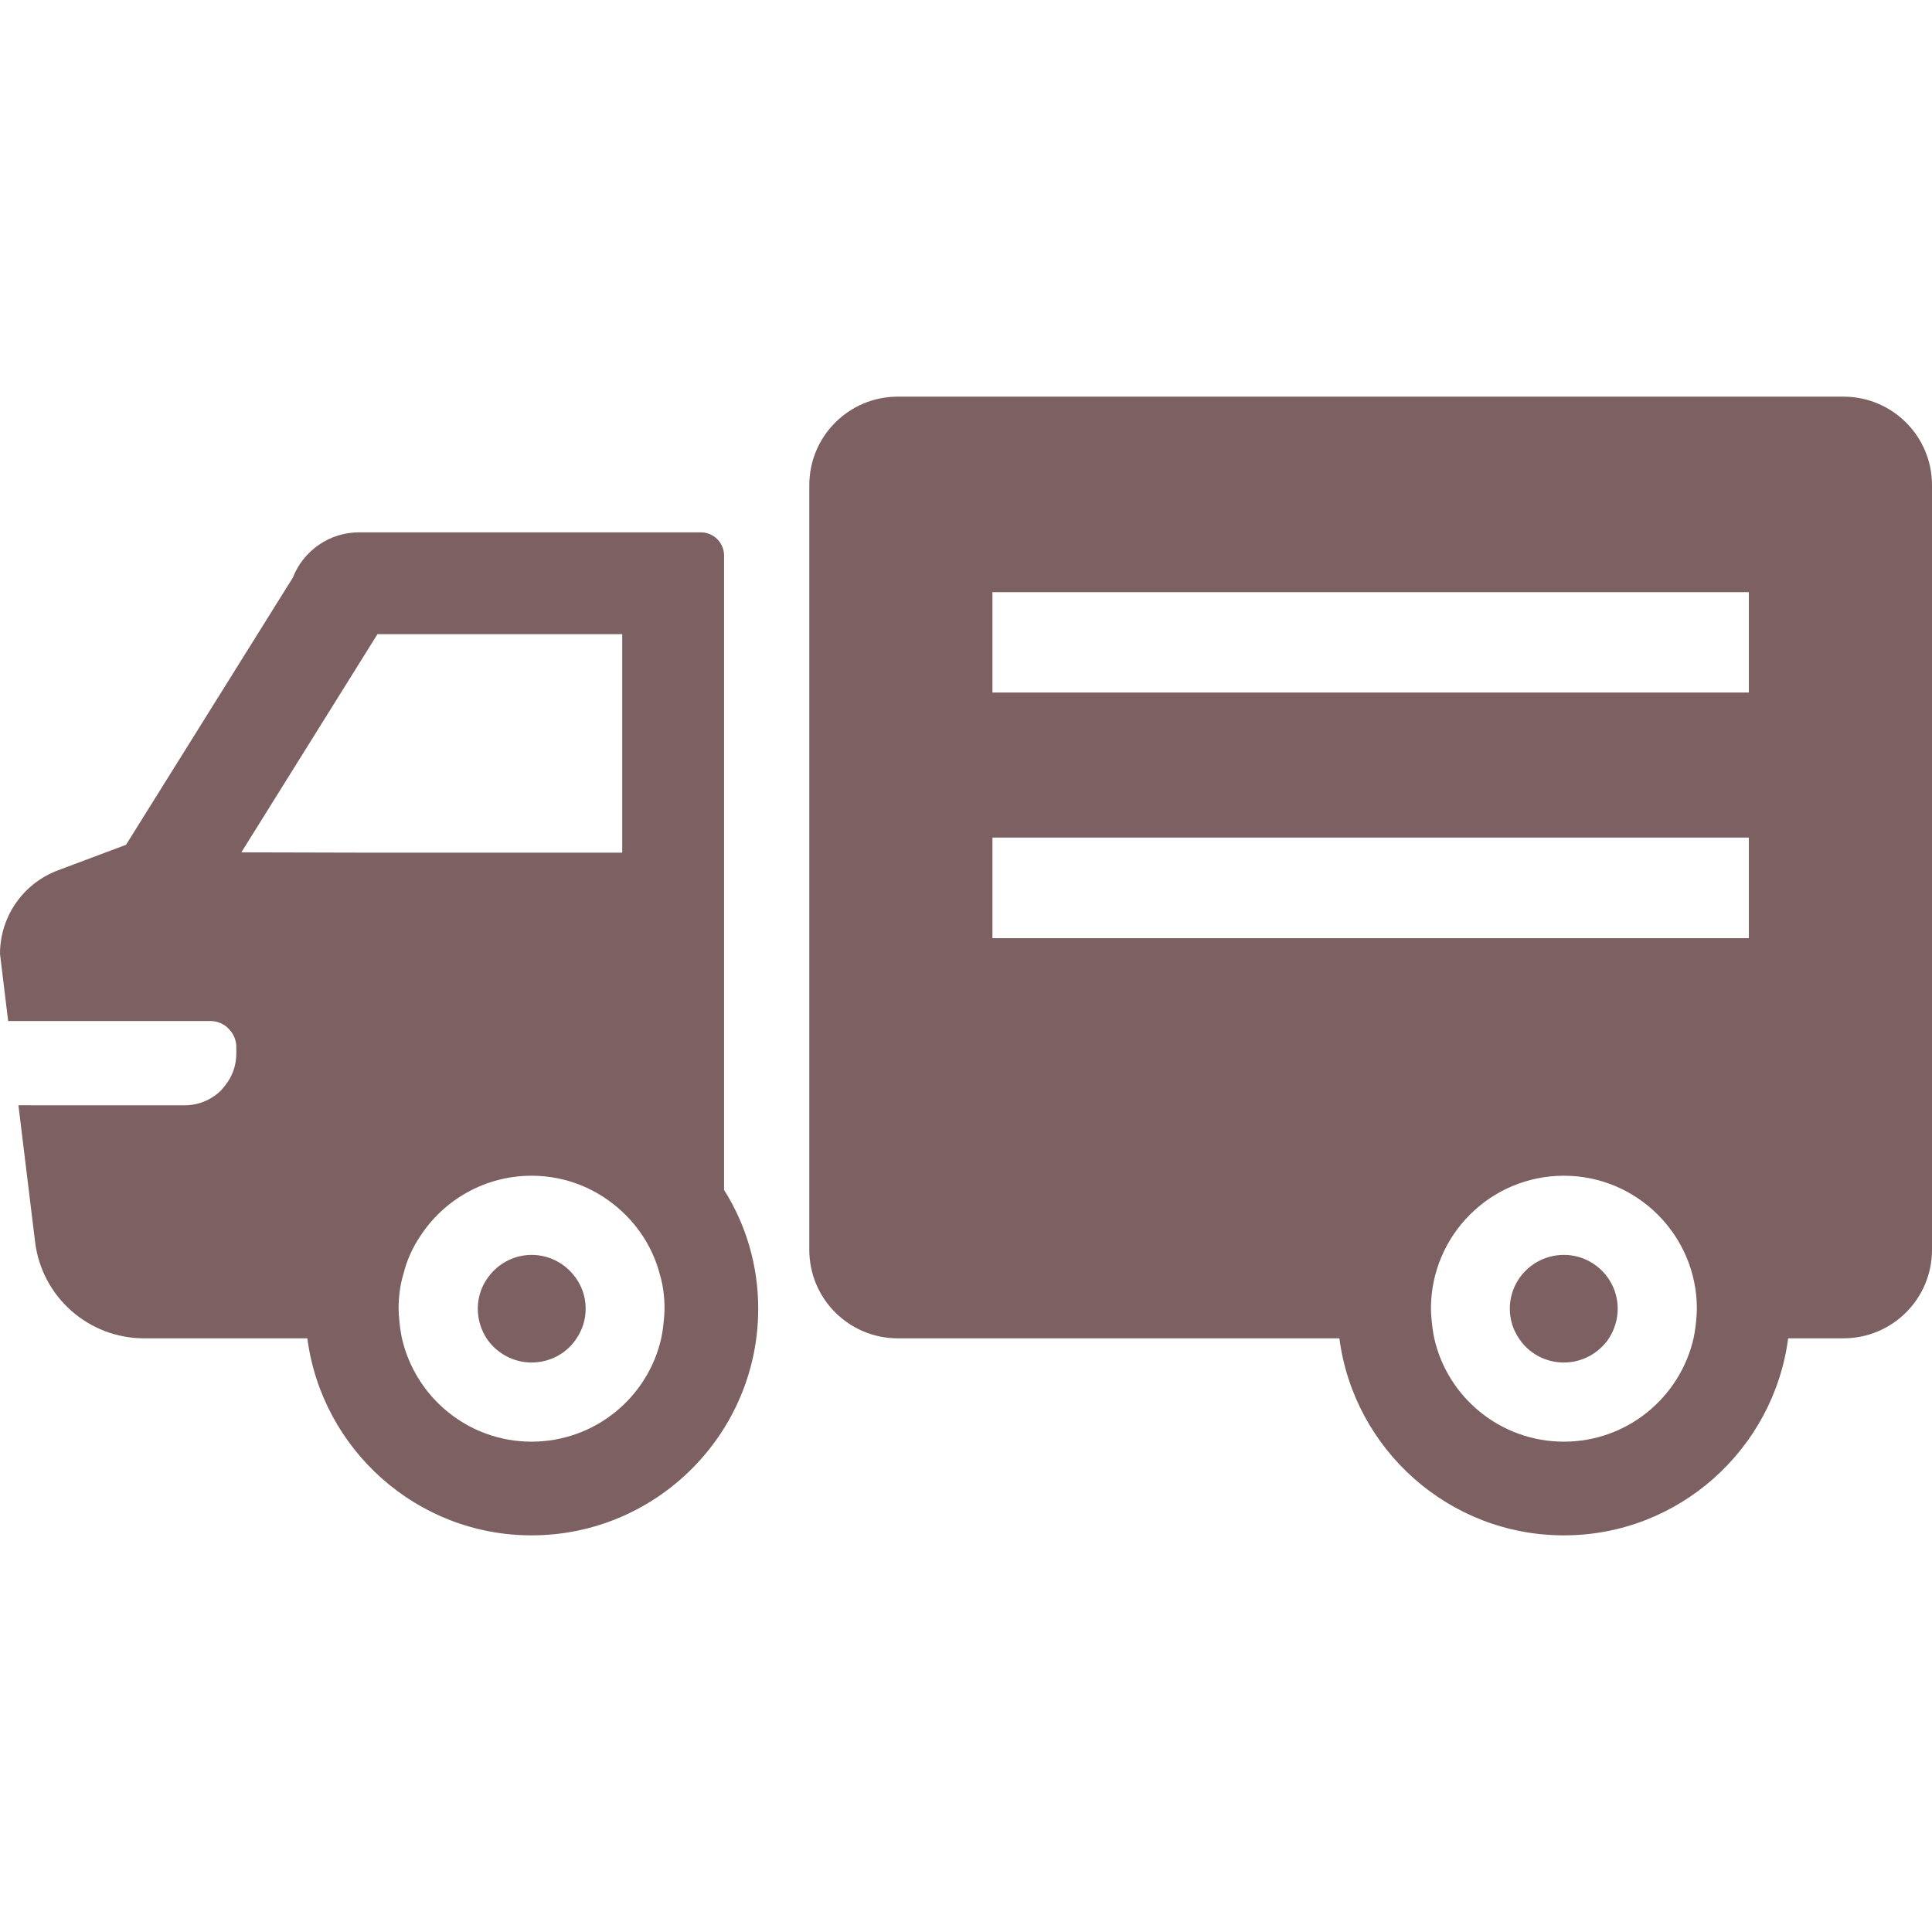
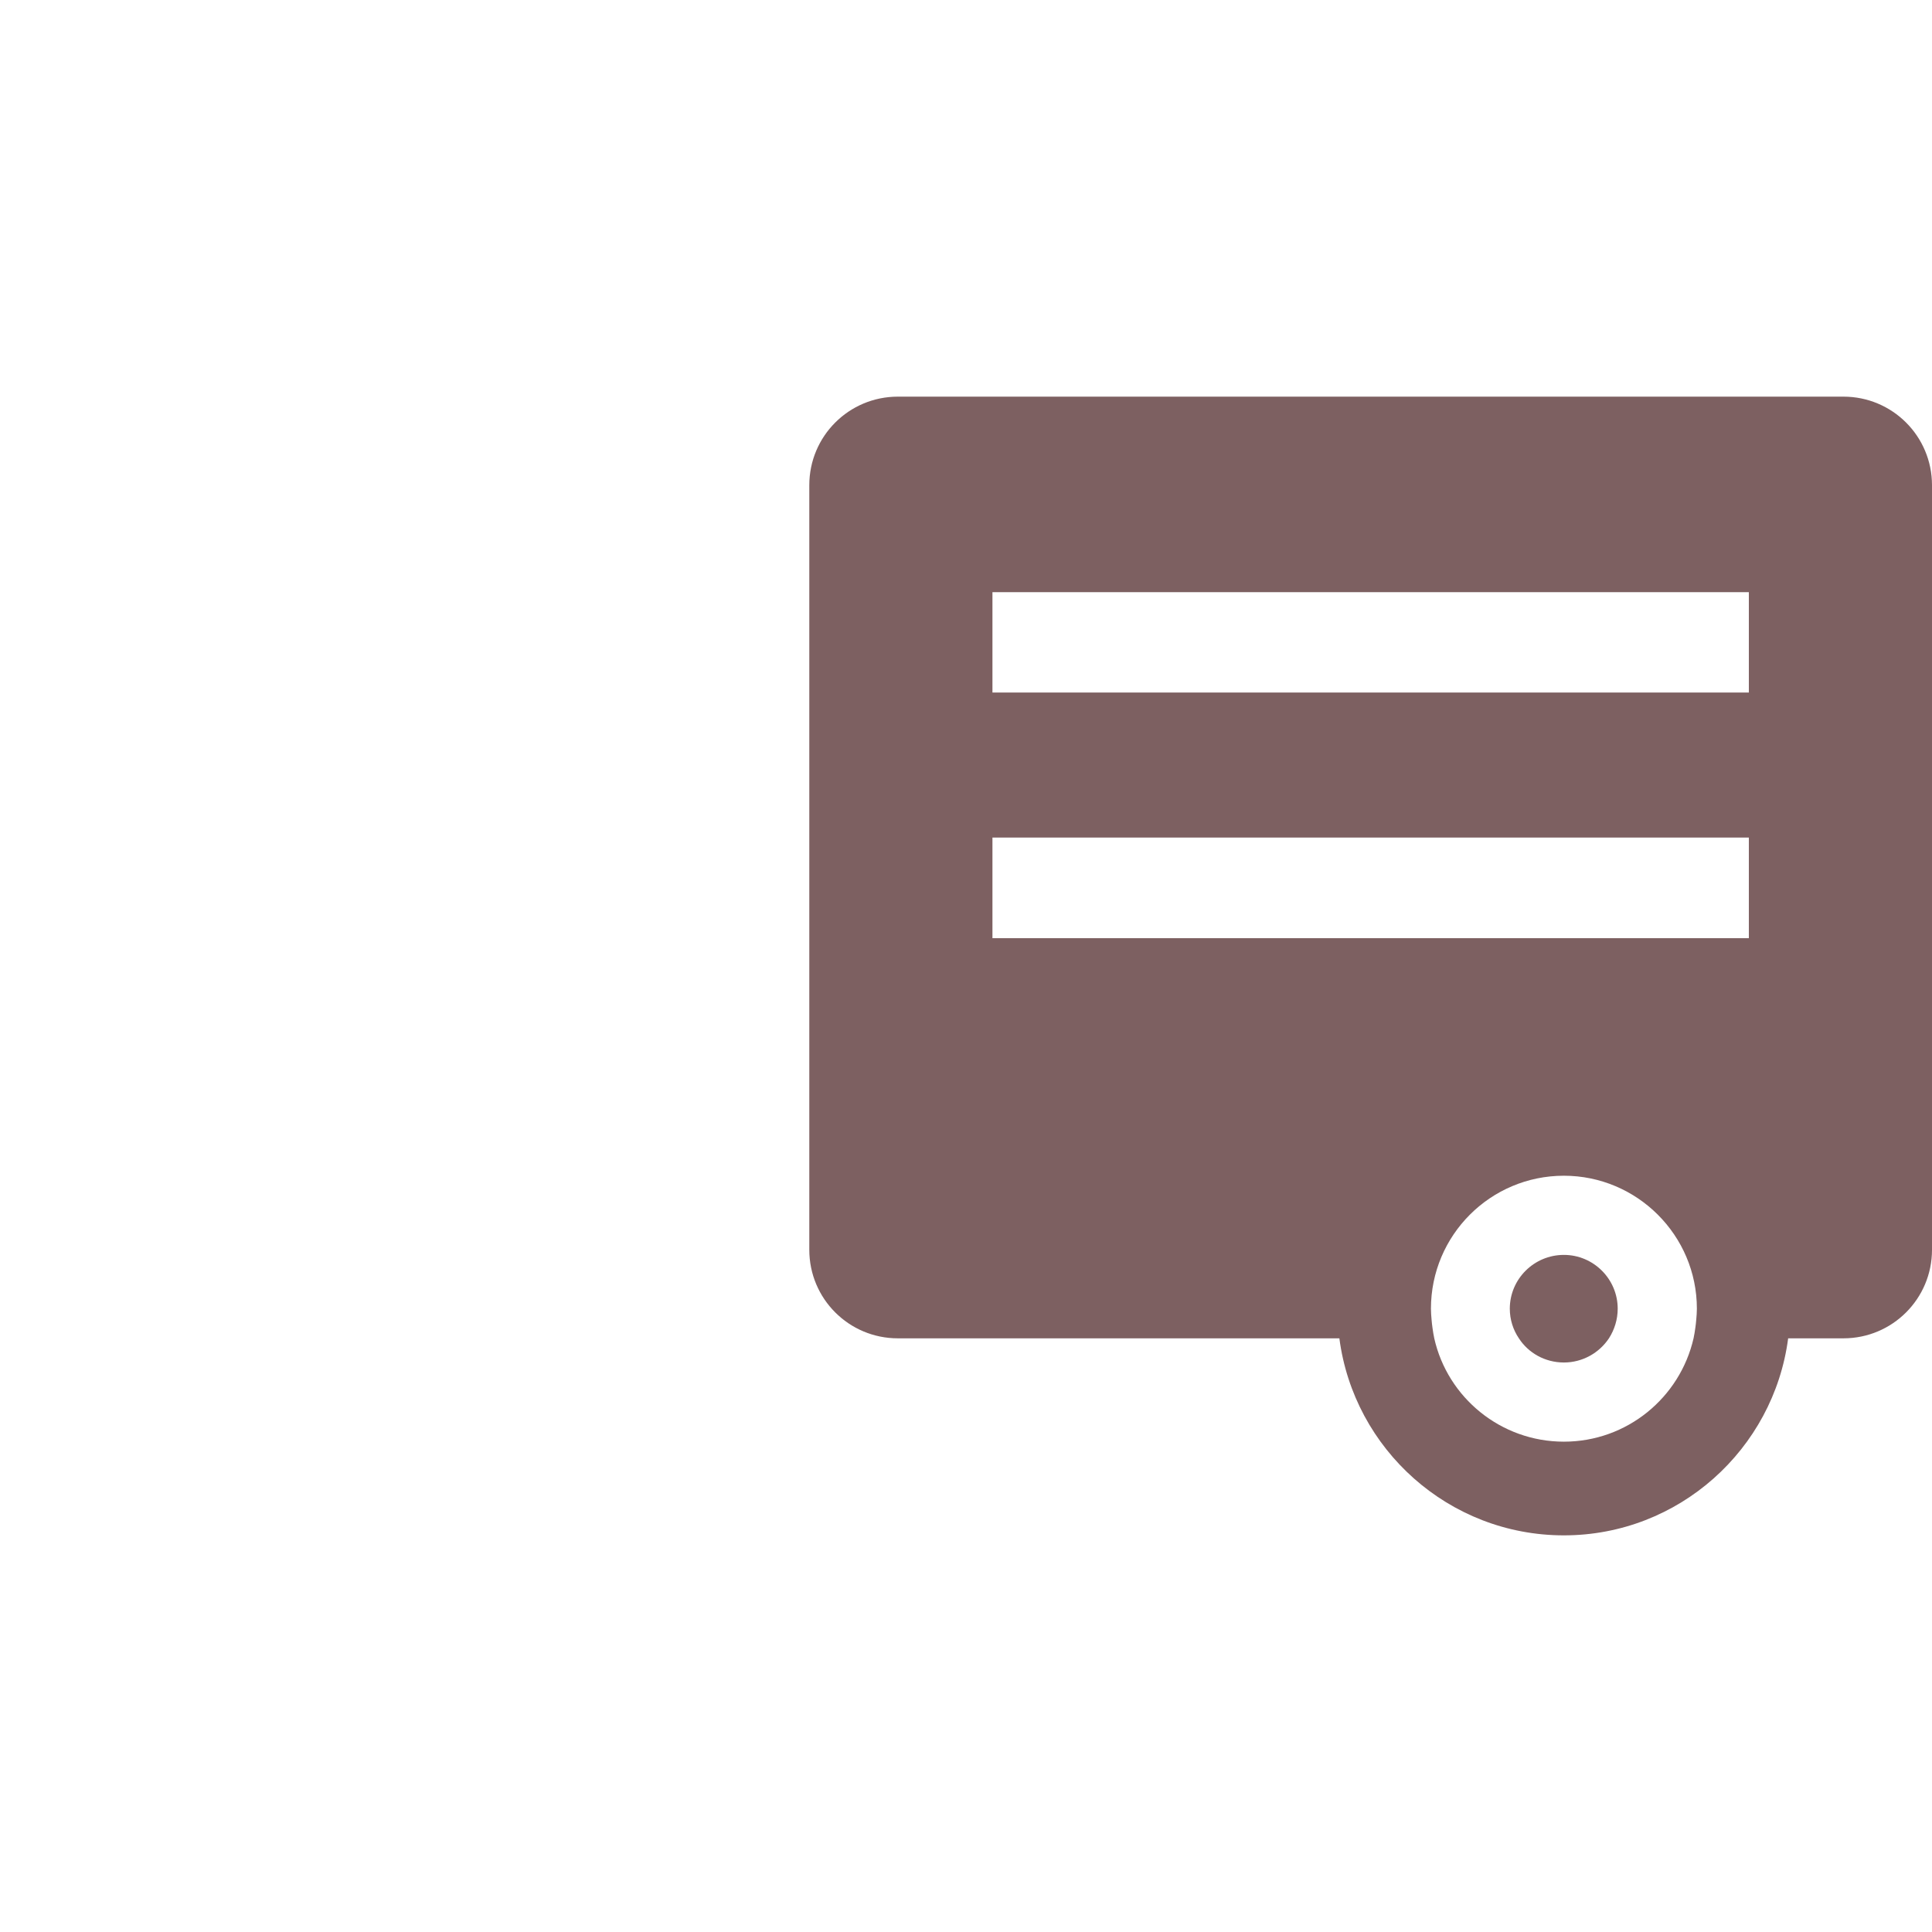
<svg xmlns="http://www.w3.org/2000/svg" version="1.1" id="_x31_0" x="0px" y="0px" viewBox="0 0 512 512" style="width: 48px; height: 48px; opacity: 1;" xml:space="preserve">
  <style type="text/css">
	.st0{fill:#374149;}
</style>
  <g>
-     <path class="st0" d="M191.886,147.24c0-3.363-2.722-6.164-6.168-6.164H95.145c-7.77,0-14.738,4.805-17.543,12.012l-44.207,70.797   l-17.938,6.726C6.164,234.057,0,242.866,0,252.795l2.16,17.781h53.578c1.043,0,2.004,0.238,2.882,0.641   c0.645,0.32,1.282,0.722,1.766,1.203c1.36,1.281,2.242,3.043,2.242,5.043v1.683c0,2.801-0.801,5.363-2.242,7.527   c-0.562,0.801-1.121,1.524-1.766,2.242c-2.48,2.481-5.926,4.004-9.687,4.004H9.817l-4.774-0.02l0.004,0.02H4.886l4.402,36.117   c1.762,14.661,14.176,25.633,28.91,25.633h43.25c3.843,29.391,28.988,52.215,59.422,52.215c33.156,0,60.066-26.988,60.066-60.066   c0-11.531-3.282-22.344-9.051-31.473V147.24z M175.946,349.729c-0.062,0.722-0.141,1.441-0.242,2.16   c-0.137,0.938-0.27,1.882-0.473,2.781c-3.523,15.696-17.617,27.387-34.359,27.387c-16.738,0-30.754-11.691-34.355-27.387   c-0.203-0.898-0.336-1.843-0.473-2.781c-0.106-0.719-0.184-1.438-0.242-2.16c-0.082-0.962-0.168-1.922-0.168-2.91   c0-3.203,0.402-6.324,1.285-9.211c0.879-3.602,2.402-6.965,4.402-9.93c6.246-9.687,17.219-16.098,29.551-16.098   c9.289,0,17.699,3.606,24.027,9.531c4.726,4.406,8.25,10.09,9.93,16.496c0.883,2.887,1.282,6.008,1.282,9.211   C176.11,347.806,176.023,348.767,175.946,349.729z M63.961,225.881l36.066-57.816h64.871v57.902H98.695L63.961,225.881z" style="fill: rgb(125, 96, 97);" />
-     <path class="st0" d="M140.871,332.561c-4.324,0-8.246,2.004-10.813,5.046c-2.16,2.485-3.442,5.688-3.442,9.211   c0,2.882,0.883,5.61,2.325,7.851c2.562,3.844,6.969,6.406,11.93,6.406c5.046,0,9.453-2.562,11.934-6.406   c1.523-2.242,2.402-4.969,2.402-7.851c0-3.523-1.278-6.726-3.442-9.211C149.203,334.565,145.278,332.561,140.871,332.561z" style="fill: rgb(125, 96, 97);" />
    <path class="st0" d="M488.531,105.115H237.938c-12.973,0-23.465,10.492-23.465,23.469v202.617   c0,12.977,10.492,23.469,23.465,23.469h117.008c3.843,29.391,28.992,52.215,59.504,52.215c30.434,0,55.582-22.824,59.43-52.215   h14.652c12.977,0,23.469-10.492,23.469-23.469V128.584C512,115.607,501.508,105.115,488.531,105.115z M449.523,349.729   c-0.058,0.722-0.137,1.441-0.242,2.16c-0.137,0.938-0.27,1.882-0.473,2.781c-3.602,15.696-17.618,27.387-34.359,27.387   c-16.734,0-30.833-11.691-34.356-27.387c-0.203-0.906-0.336-1.855-0.473-2.801c-0.102-0.706-0.179-1.41-0.238-2.121   c-0.082-0.969-0.168-1.938-0.168-2.93c0-19.461,15.773-35.238,35.234-35.238c19.382,0,35.242,15.778,35.242,35.238   C449.691,347.806,449.606,348.767,449.523,349.729z M463.465,183.522H263.008v-26.59h200.457V183.522z M463.465,248.631H263.008   v-26.668h200.457V248.631z" style="fill: rgb(125, 96, 97);" />
    <path class="st0" d="M414.45,332.561c-7.926,0-14.336,6.41-14.336,14.258c0,2.882,0.882,5.61,2.406,7.851   c2.481,3.844,6.887,6.406,11.93,6.406c4.968,0,9.374-2.562,11.934-6.406c1.445-2.242,2.324-4.969,2.324-7.851   C428.707,338.97,422.301,332.561,414.45,332.561z" style="fill: rgb(125, 96, 97);" />
  </g>
</svg>